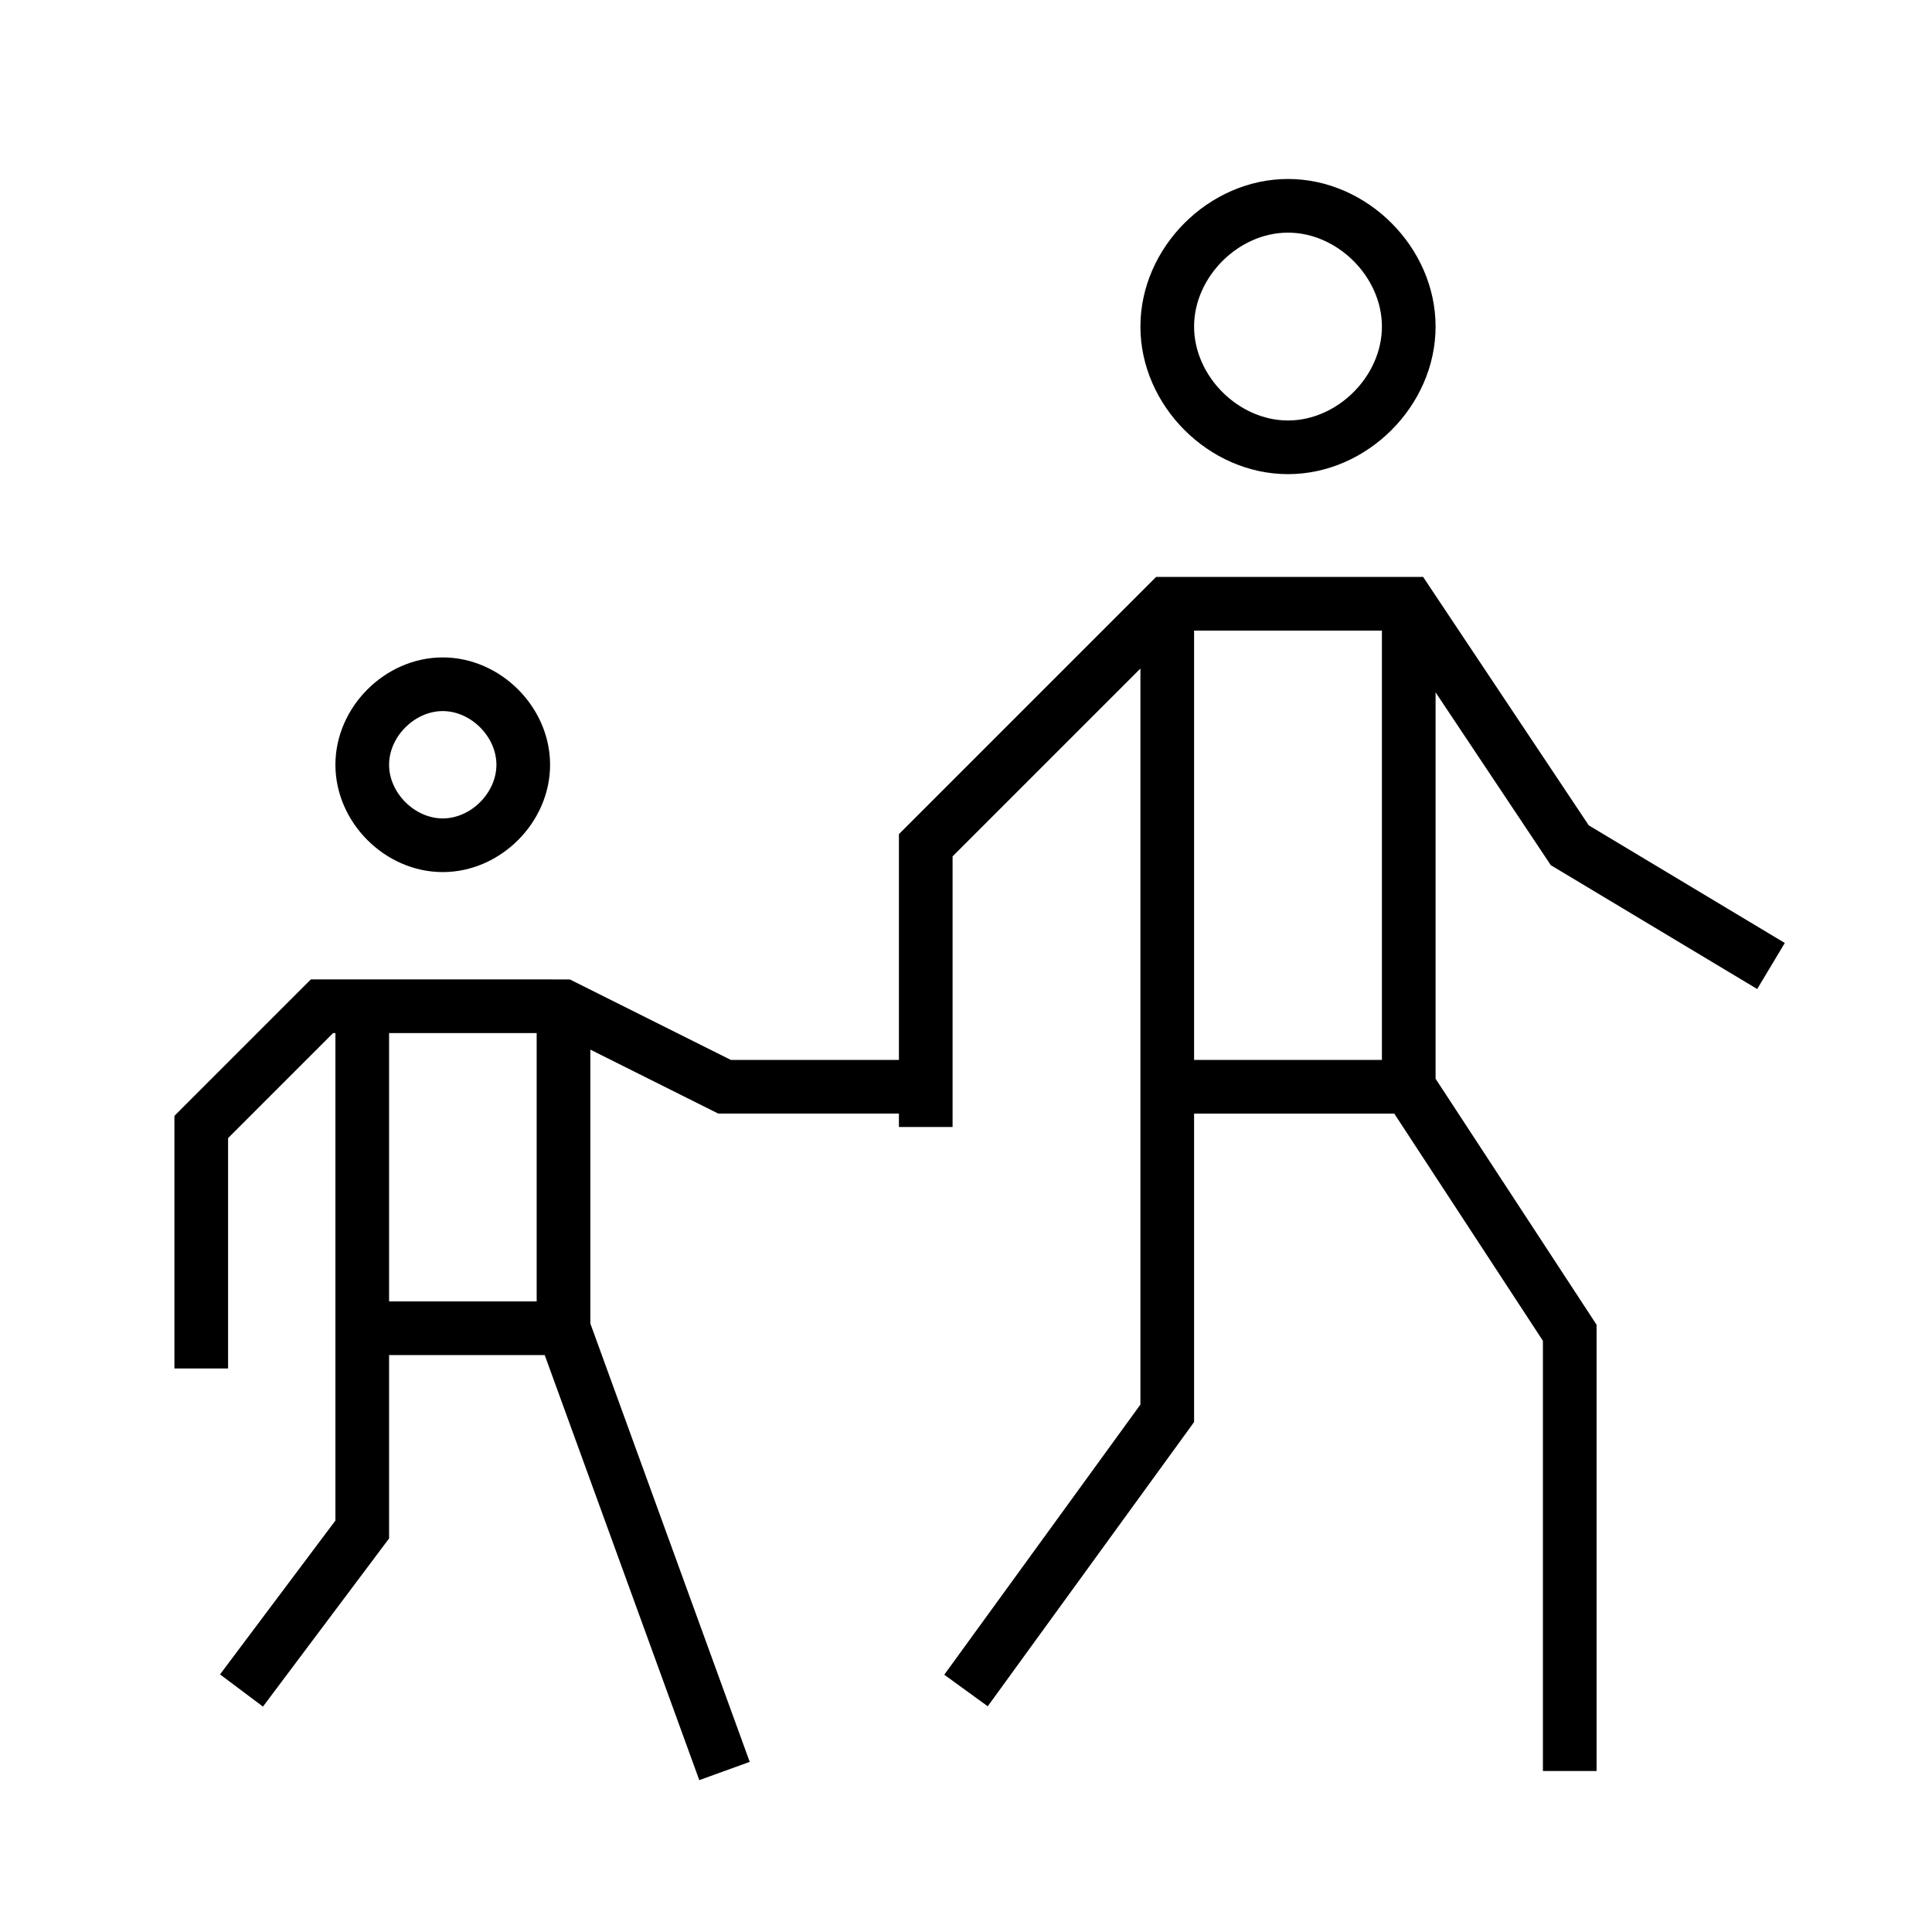
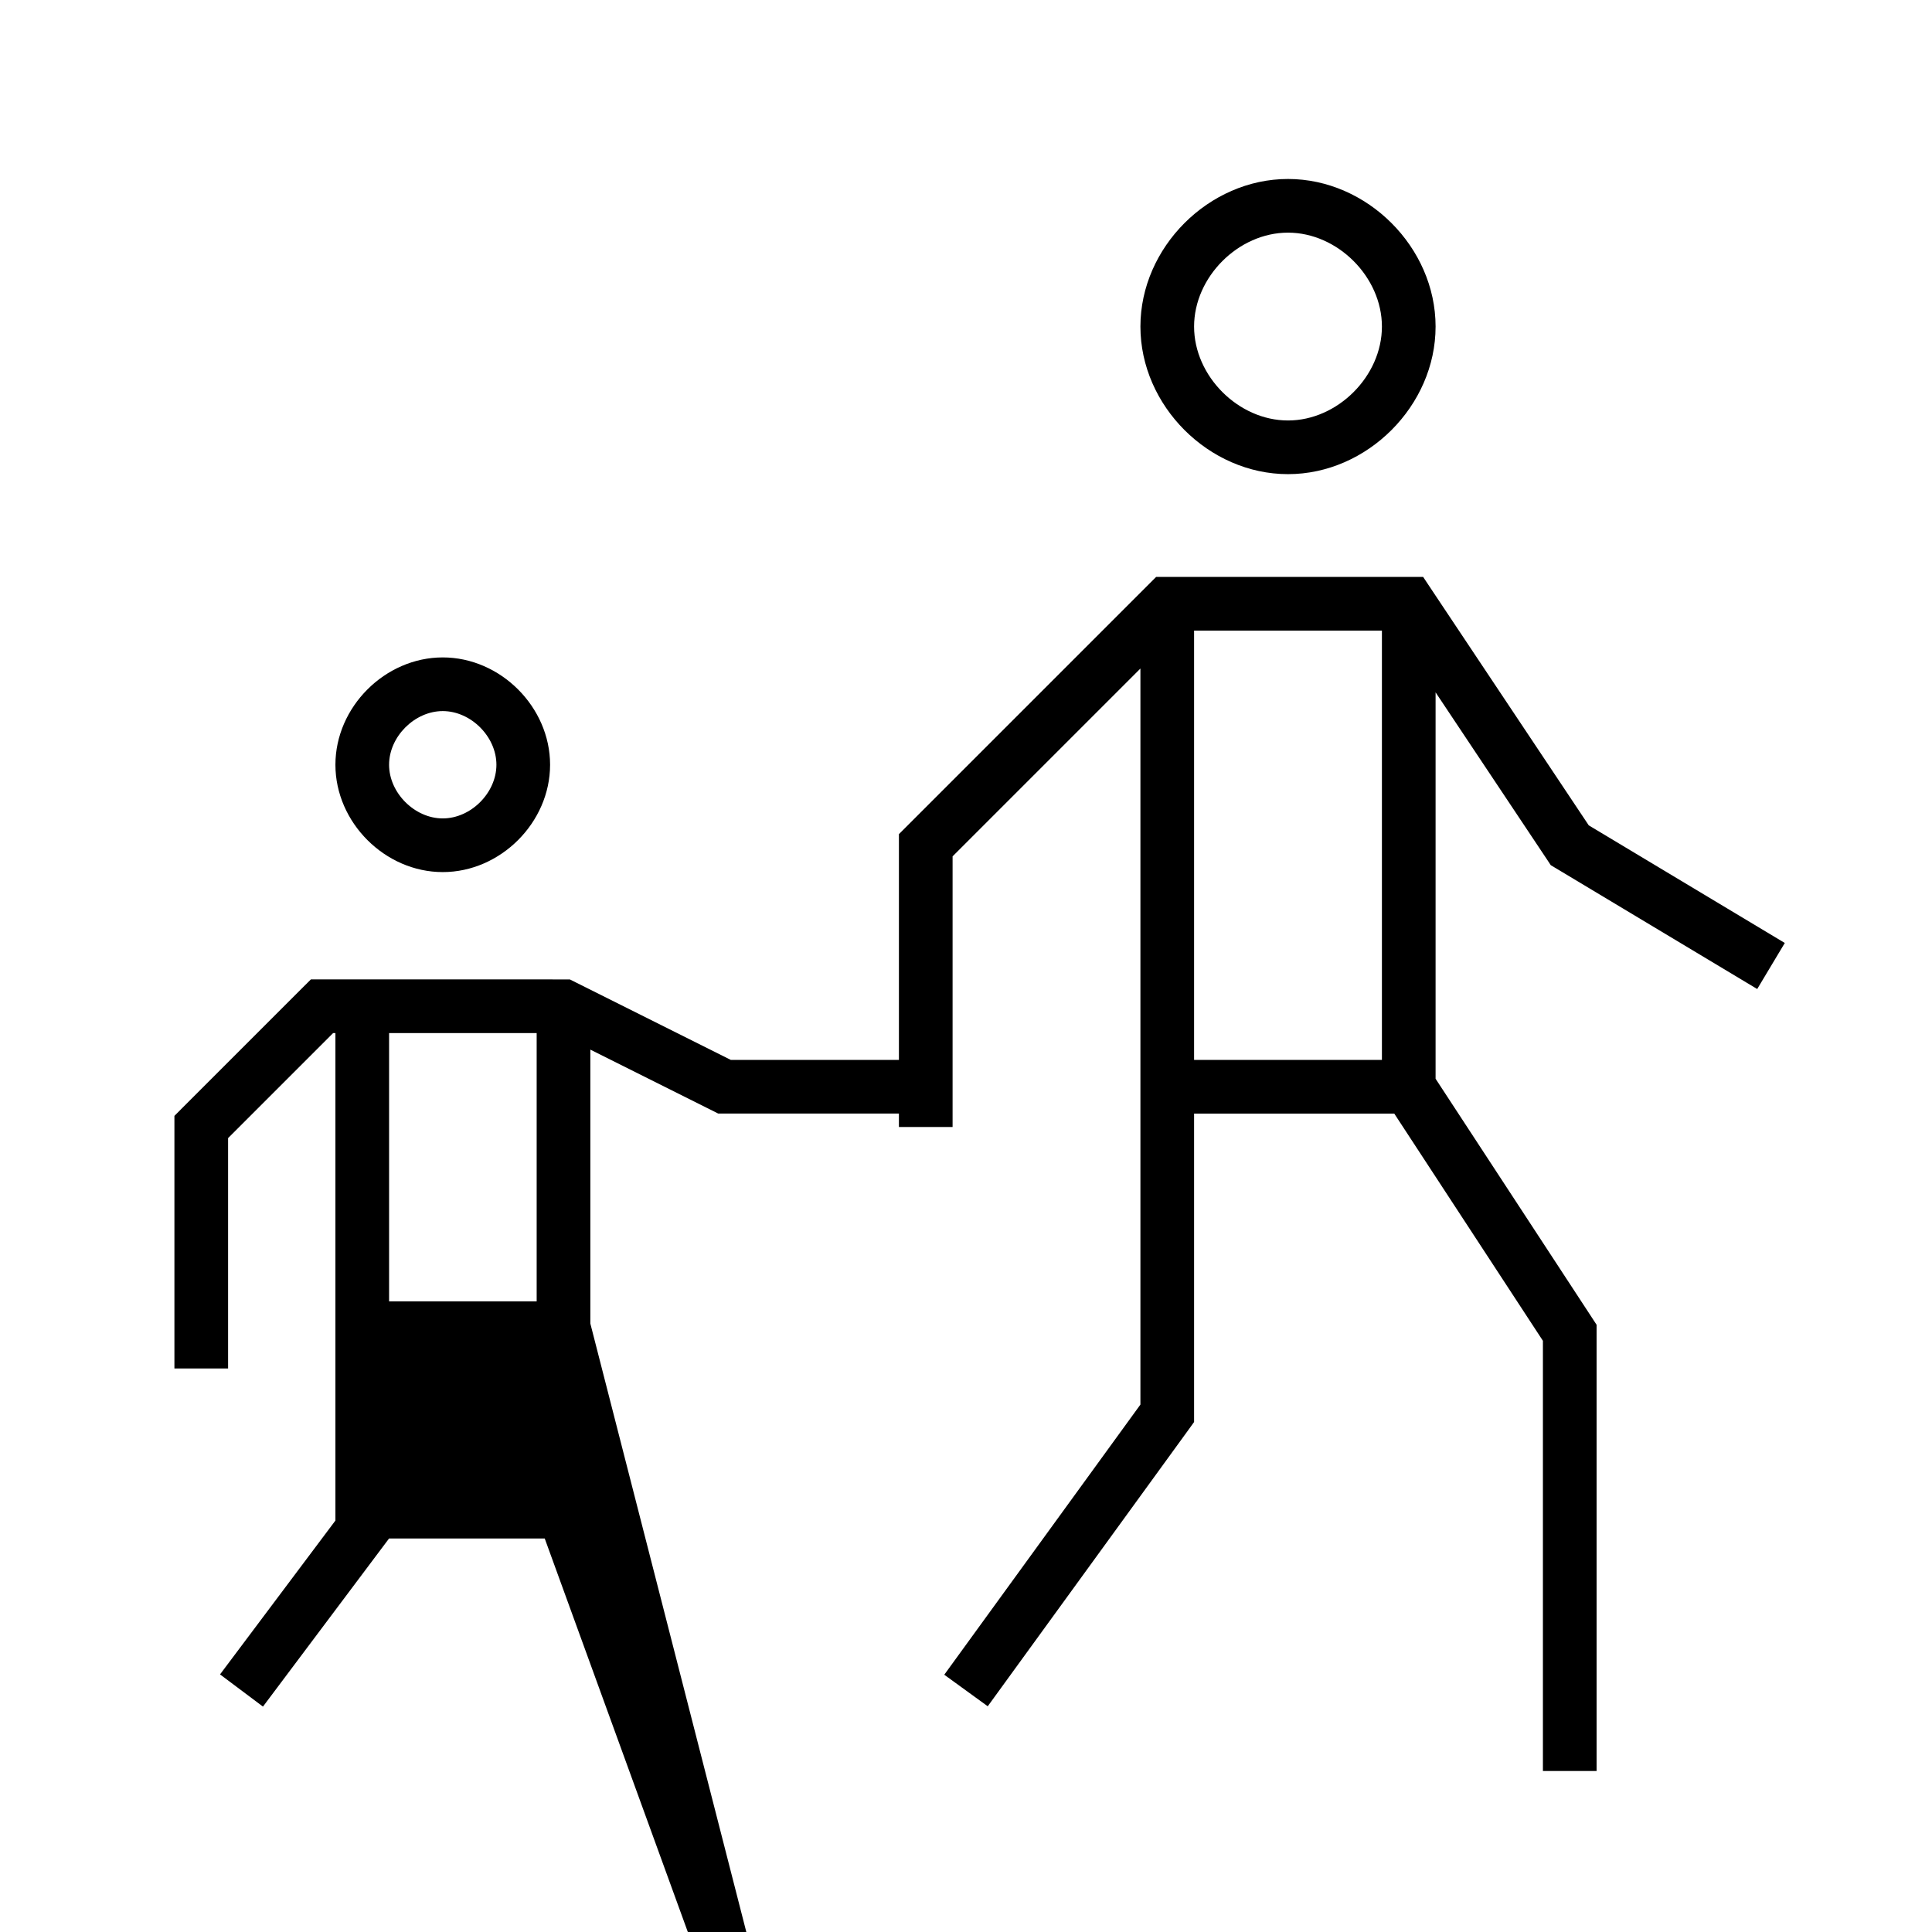
<svg xmlns="http://www.w3.org/2000/svg" width="36" height="36" viewBox="0 0 36 36" fill="none">
-   <path fill-rule="evenodd" clip-rule="evenodd" d="M24 4.335c-.924 0-1.75.826-1.75 1.75s.826 1.75 1.75 1.75 1.75-.826 1.75-1.75-.826-1.75-1.75-1.75Zm-2.75 1.75c0-1.476 1.274-2.75 2.75-2.75s2.75 1.274 2.75 2.75-1.274 2.75-2.75 2.75-2.75-1.274-2.75-2.75Zm1 5.665v8h3.5v-8h-3.5Zm-1 .707v13.715l-3.655 5.034.81.588 3.75-5.165.095-.132V20.75h3.73l2.77 4.234V33h1v-8.315l-.081-.124-2.919-4.46v-7.2l2.084 3.126.062.094.097.058 3.75 2.25.514-.858-3.653-2.192-2.938-4.406-.148-.223h-4.975l-.146.146-4.5 4.5-.147.147v4.207h-3.132l-2.894-1.447-.106-.053H5.793l-.147.146-2.25 2.25-.146.147V25.5h1v-4.293l1.957-1.957h.043v9.083L4.1 31.2l.8.6 2.25-3 .1-.133V25.25h2.9l2.88 7.92.94-.34L11 24.661v-5.103l2.276 1.138.106.053h3.368V21h1v-5.043l3.5-3.5Zm-13 .793c-.524 0-1 .476-1 1s.476 1 1 1 1-.476 1-1-.476-1-1-1Zm-2 1c0-1.076.924-2 2-2s2 .924 2 2-.924 2-2 2-2-.924-2-2Zm1 10v-5H10v5H7.25Z" fill="#000" />
+   <path fill-rule="evenodd" clip-rule="evenodd" d="M24 4.335c-.924 0-1.75.826-1.75 1.75s.826 1.75 1.75 1.75 1.75-.826 1.75-1.75-.826-1.75-1.75-1.75Zm-2.75 1.75c0-1.476 1.274-2.75 2.75-2.75s2.75 1.274 2.75 2.75-1.274 2.75-2.75 2.75-2.75-1.274-2.75-2.75Zm1 5.665v8h3.5v-8h-3.5Zm-1 .707v13.715l-3.655 5.034.81.588 3.75-5.165.095-.132V20.75h3.73l2.77 4.234V33h1v-8.315l-.081-.124-2.919-4.46v-7.2l2.084 3.126.062.094.097.058 3.75 2.25.514-.858-3.653-2.192-2.938-4.406-.148-.223h-4.975l-.146.146-4.5 4.5-.147.147v4.207h-3.132l-2.894-1.447-.106-.053H5.793l-.147.146-2.25 2.25-.146.147V25.5h1v-4.293l1.957-1.957h.043v9.083L4.1 31.2l.8.6 2.25-3 .1-.133h2.9l2.88 7.92.94-.34L11 24.661v-5.103l2.276 1.138.106.053h3.368V21h1v-5.043l3.5-3.5Zm-13 .793c-.524 0-1 .476-1 1s.476 1 1 1 1-.476 1-1-.476-1-1-1Zm-2 1c0-1.076.924-2 2-2s2 .924 2 2-.924 2-2 2-2-.924-2-2Zm1 10v-5H10v5H7.25Z" fill="#000" />
</svg>